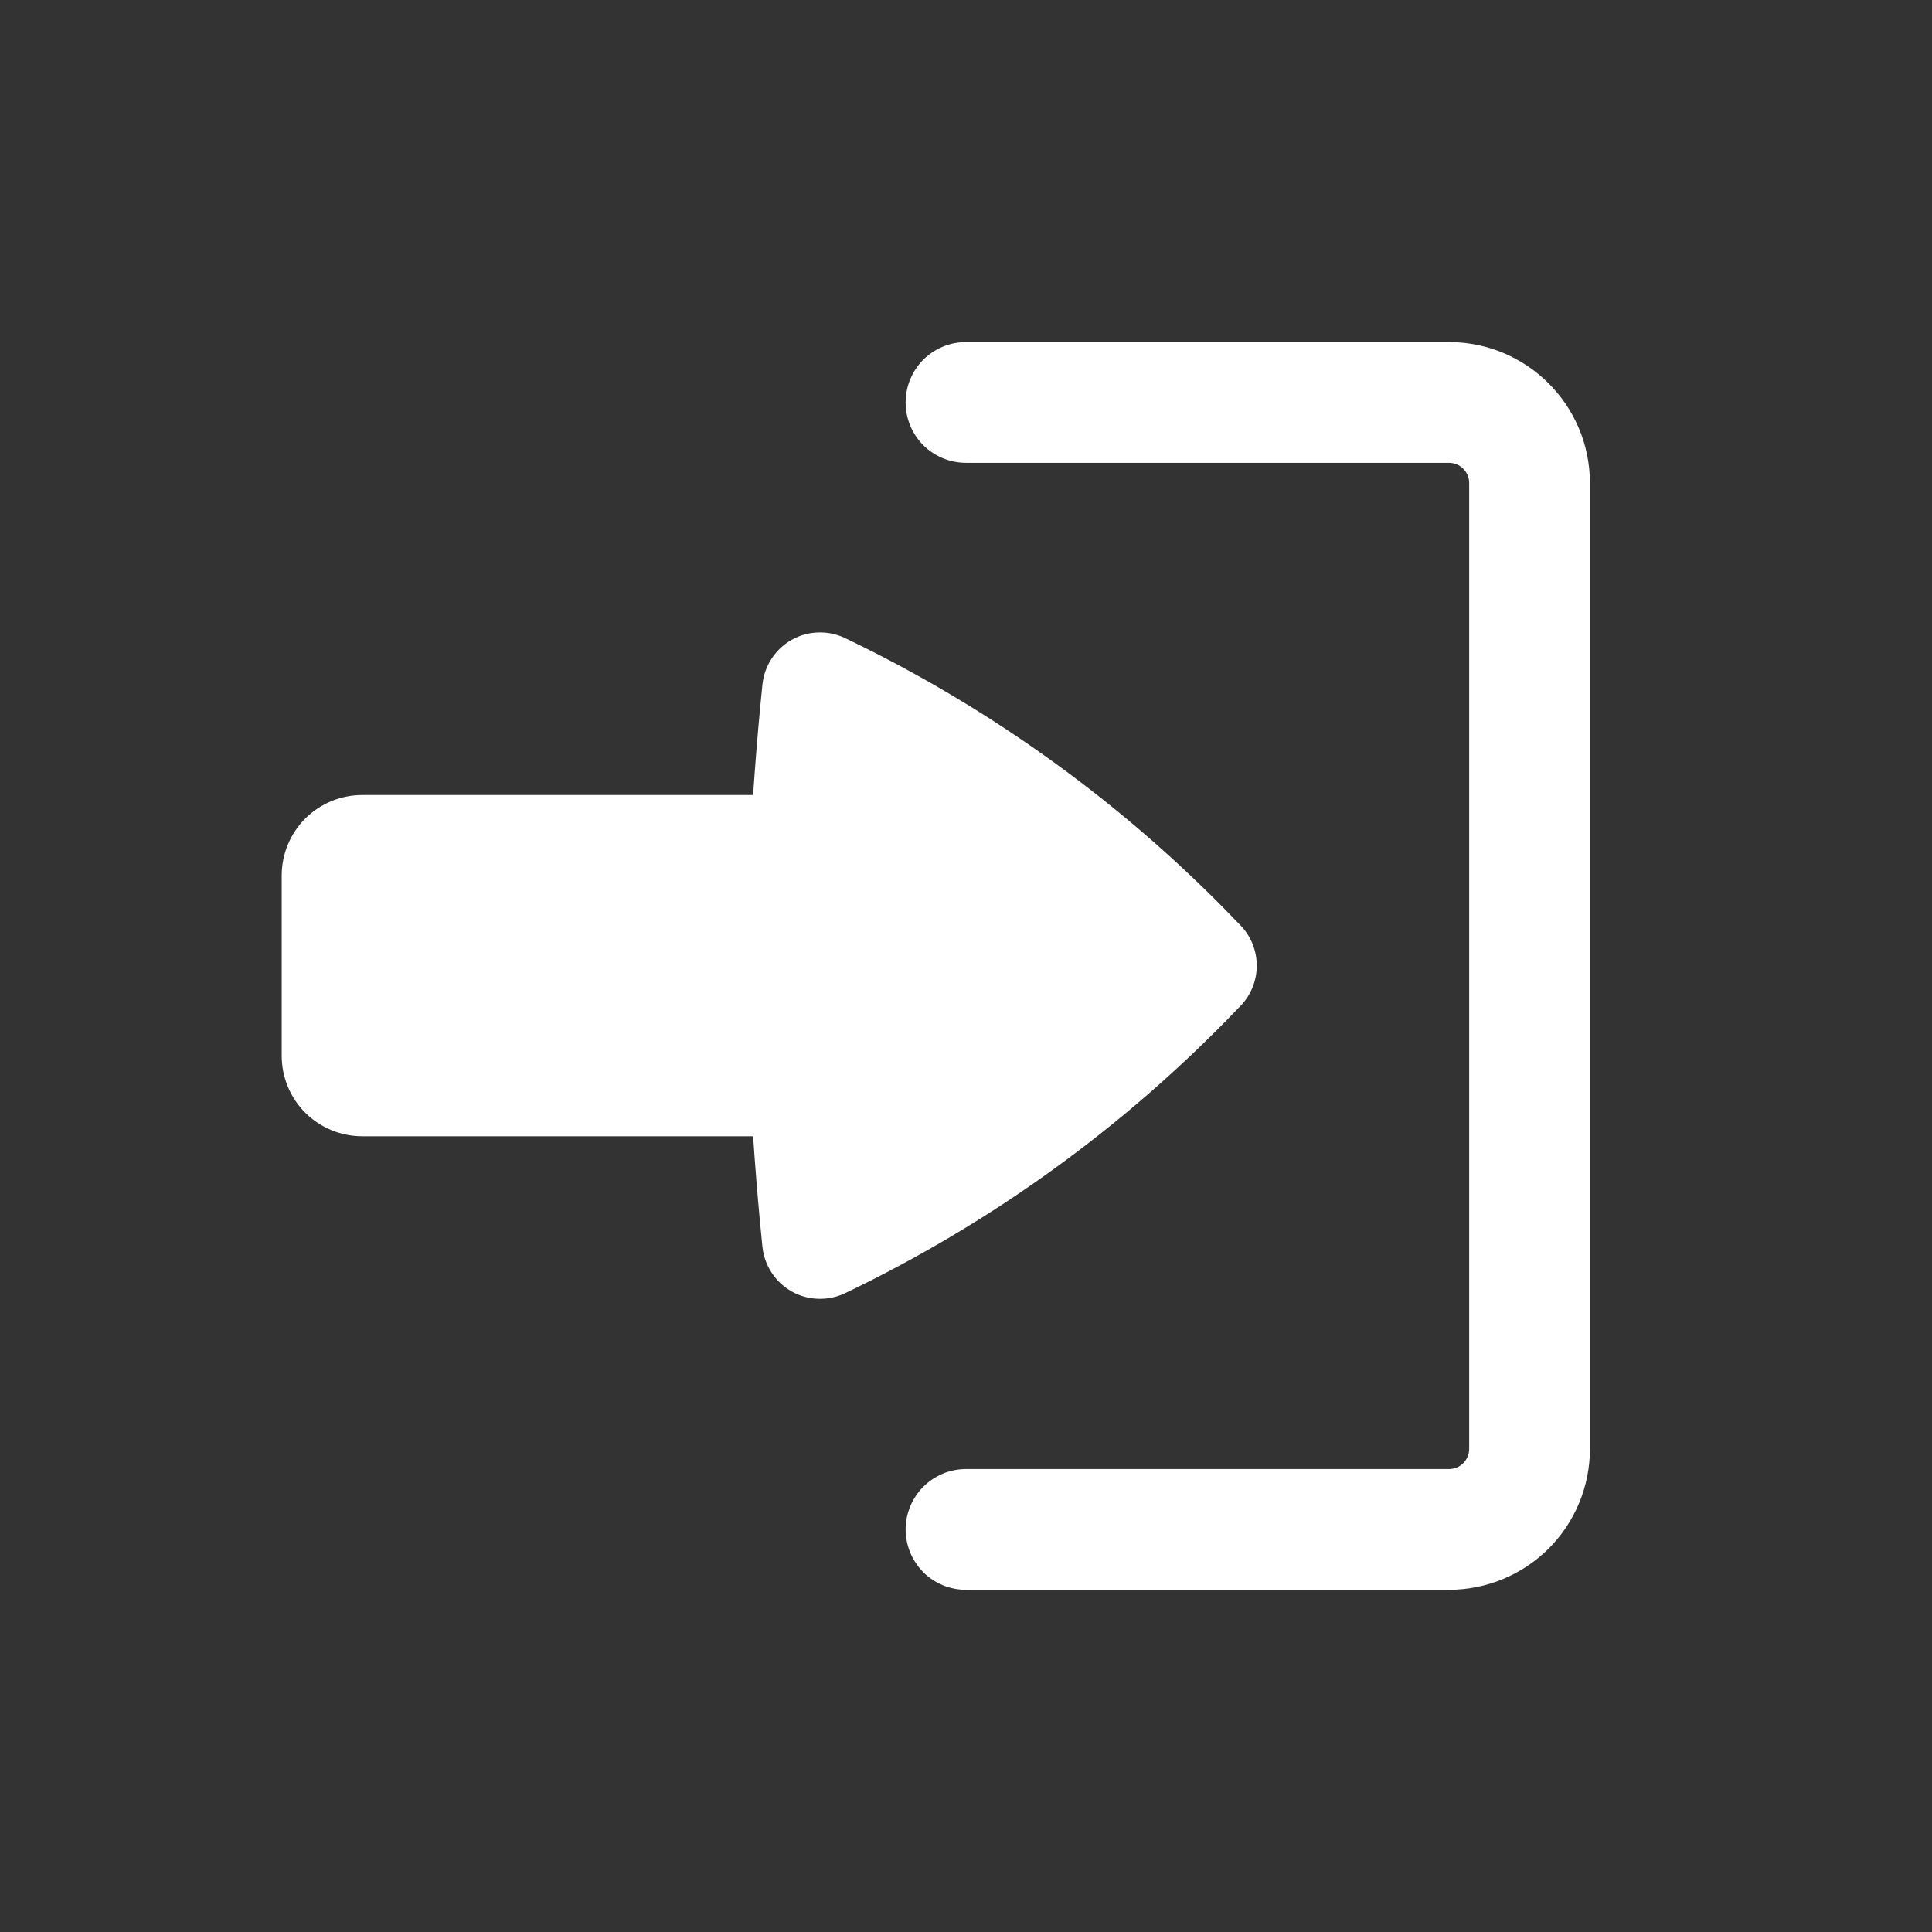
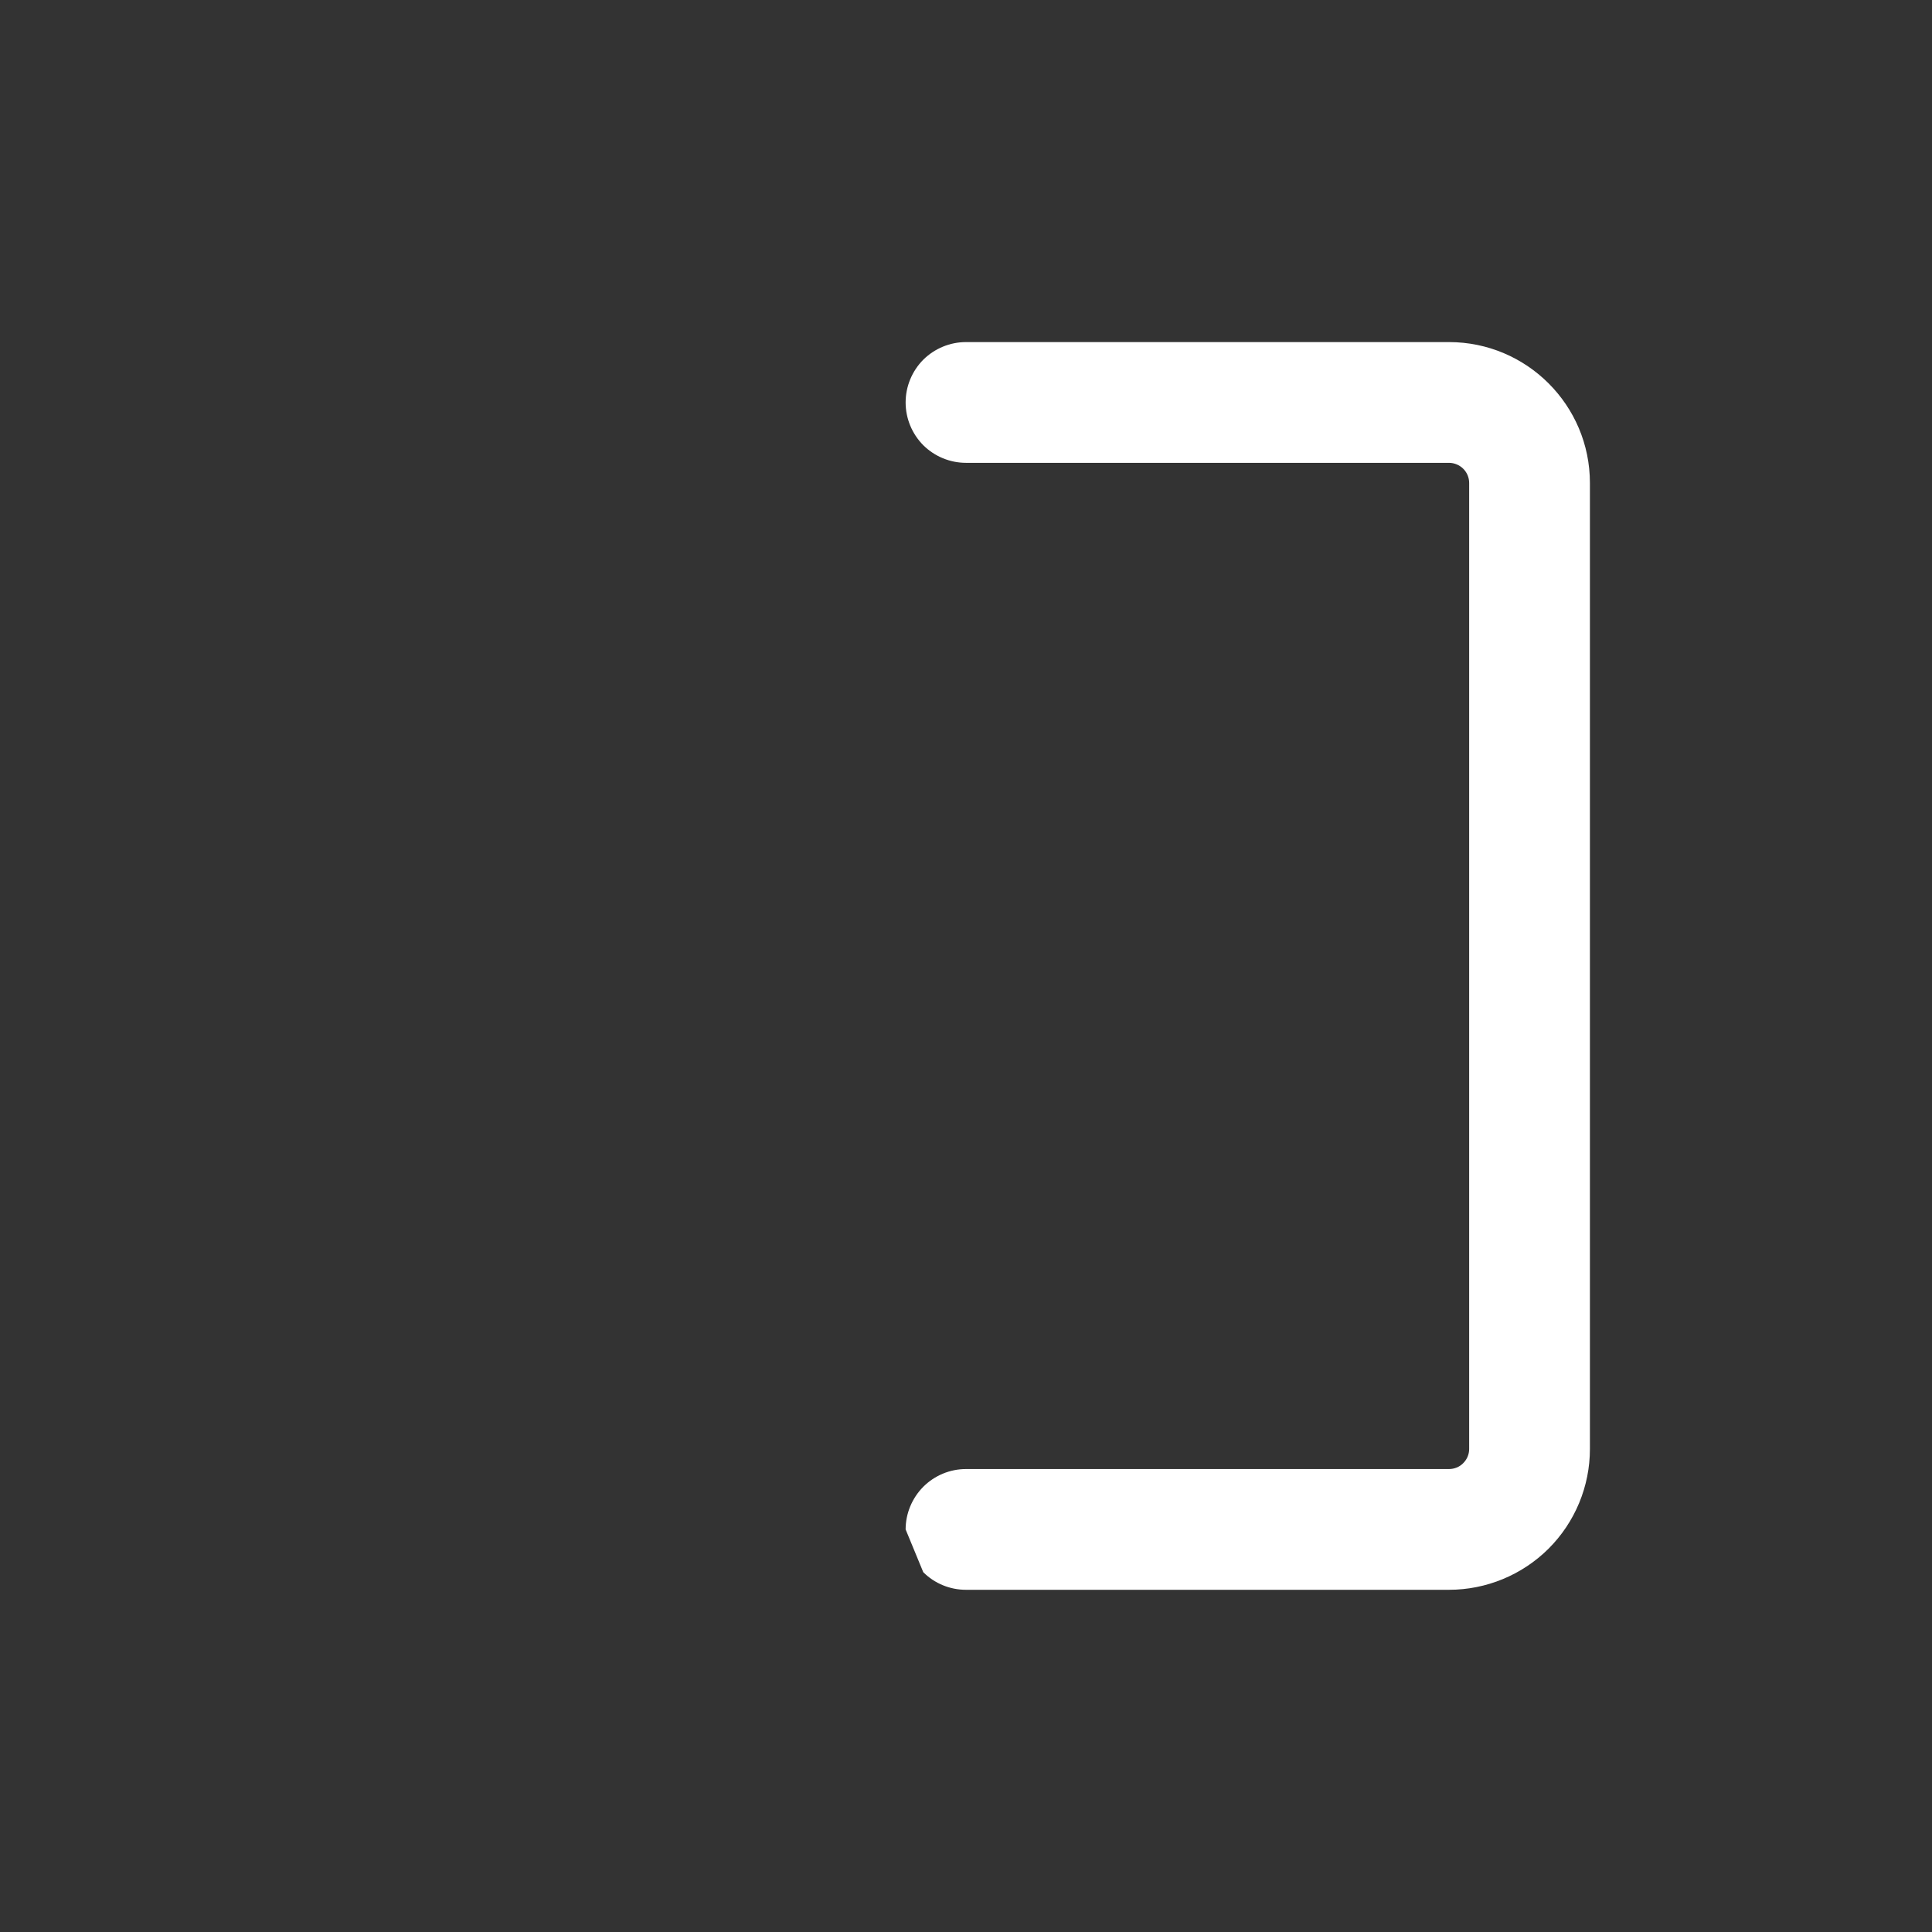
<svg xmlns="http://www.w3.org/2000/svg" width="16" height="16" viewBox="0 0 16 16" fill="none">
  <rect x="0" y="0" width="16" height="16" fill="#333333" stroke="none" />
-   <path d="M7.5 12.666C7.5 12.534 7.553 12.407 7.646 12.313C7.74 12.219 7.867 12.166 8 12.166H12C12.044 12.166 12.087 12.149 12.118 12.117C12.149 12.086 12.167 12.044 12.167 12V4C12.167 3.955 12.149 3.913 12.118 3.882C12.087 3.851 12.044 3.833 12 3.833H8C7.867 3.833 7.74 3.78 7.646 3.687C7.553 3.593 7.5 3.466 7.5 3.333C7.5 3.2 7.553 3.073 7.646 2.979C7.74 2.886 7.867 2.833 8 2.833H12C12.644 2.833 13.167 3.356 13.167 4V12C13.167 12.309 13.044 12.606 12.825 12.825C12.606 13.043 12.309 13.166 12 13.166H8C7.867 13.166 7.74 13.114 7.646 13.02C7.553 12.926 7.5 12.799 7.5 12.666Z" fill="white" />
-   <path d="M2.333 8.744C2.333 8.92 2.403 9.09 2.528 9.215C2.653 9.34 2.823 9.41 3 9.41H6.237C6.253 9.647 6.272 9.884 6.294 10.121L6.314 10.324C6.322 10.401 6.348 10.475 6.39 10.539C6.432 10.604 6.489 10.657 6.556 10.695C6.623 10.733 6.698 10.754 6.775 10.756C6.852 10.759 6.928 10.743 6.998 10.71C8.216 10.126 9.32 9.327 10.254 8.35L10.274 8.33C10.36 8.24 10.408 8.121 10.408 7.997C10.408 7.873 10.36 7.754 10.274 7.664L10.254 7.644C9.32 6.667 8.216 5.868 6.998 5.284C6.928 5.251 6.852 5.235 6.775 5.238C6.698 5.24 6.623 5.261 6.556 5.299C6.489 5.337 6.432 5.39 6.39 5.455C6.348 5.519 6.322 5.593 6.314 5.67L6.294 5.873C6.272 6.109 6.253 6.346 6.237 6.584H3C2.823 6.584 2.653 6.654 2.528 6.779C2.403 6.904 2.333 7.074 2.333 7.25V8.744Z" fill="white" />
+   <path d="M7.5 12.666C7.5 12.534 7.553 12.407 7.646 12.313C7.74 12.219 7.867 12.166 8 12.166H12C12.044 12.166 12.087 12.149 12.118 12.117C12.149 12.086 12.167 12.044 12.167 12V4C12.167 3.955 12.149 3.913 12.118 3.882C12.087 3.851 12.044 3.833 12 3.833H8C7.867 3.833 7.74 3.78 7.646 3.687C7.553 3.593 7.5 3.466 7.5 3.333C7.5 3.2 7.553 3.073 7.646 2.979C7.74 2.886 7.867 2.833 8 2.833H12C12.644 2.833 13.167 3.356 13.167 4V12C13.167 12.309 13.044 12.606 12.825 12.825C12.606 13.043 12.309 13.166 12 13.166H8C7.867 13.166 7.74 13.114 7.646 13.02Z" fill="white" />
</svg>